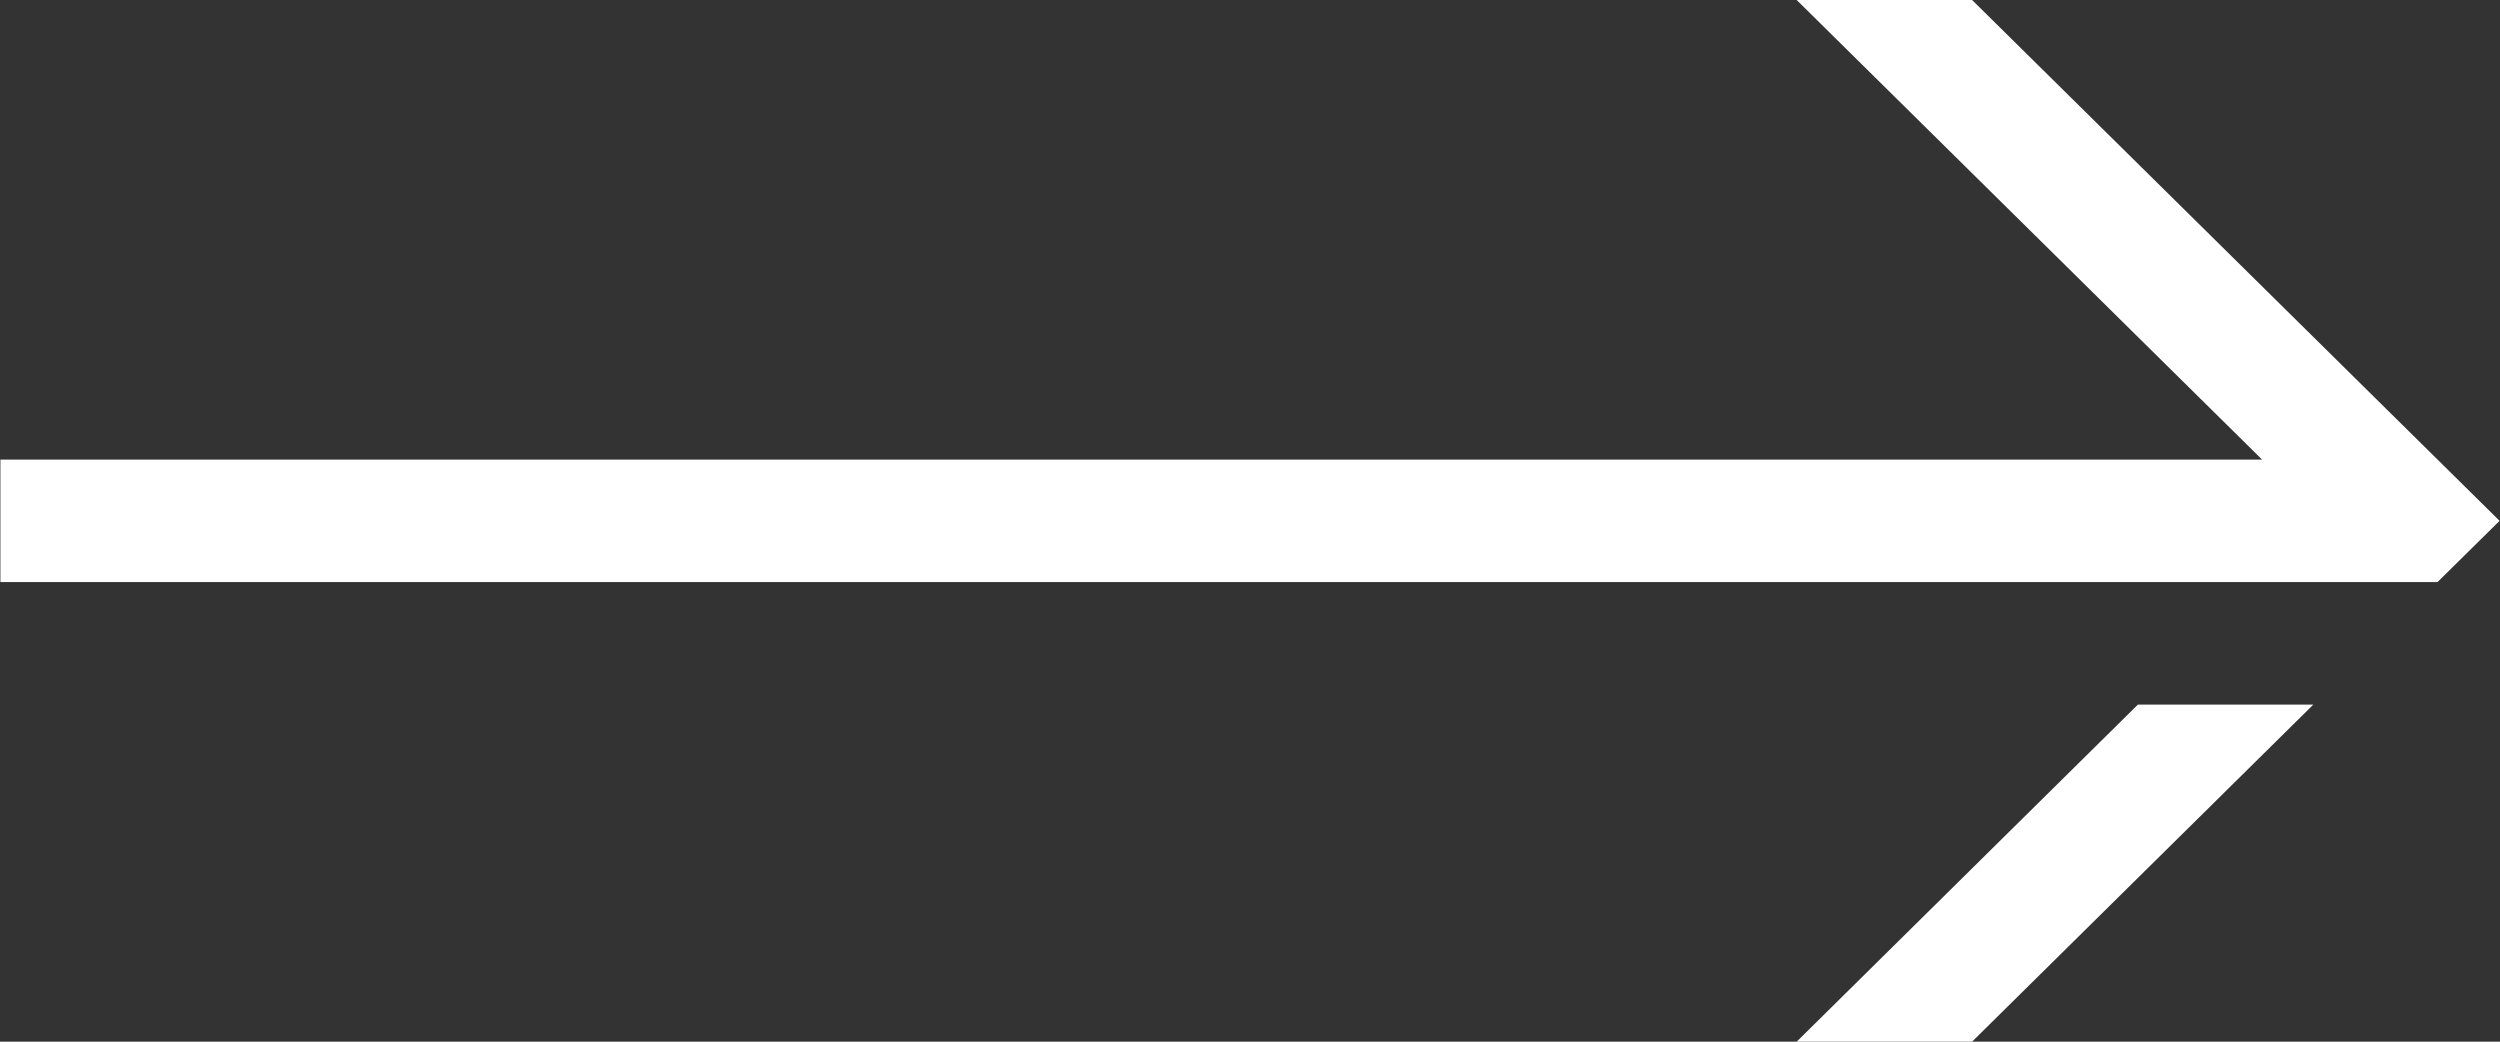
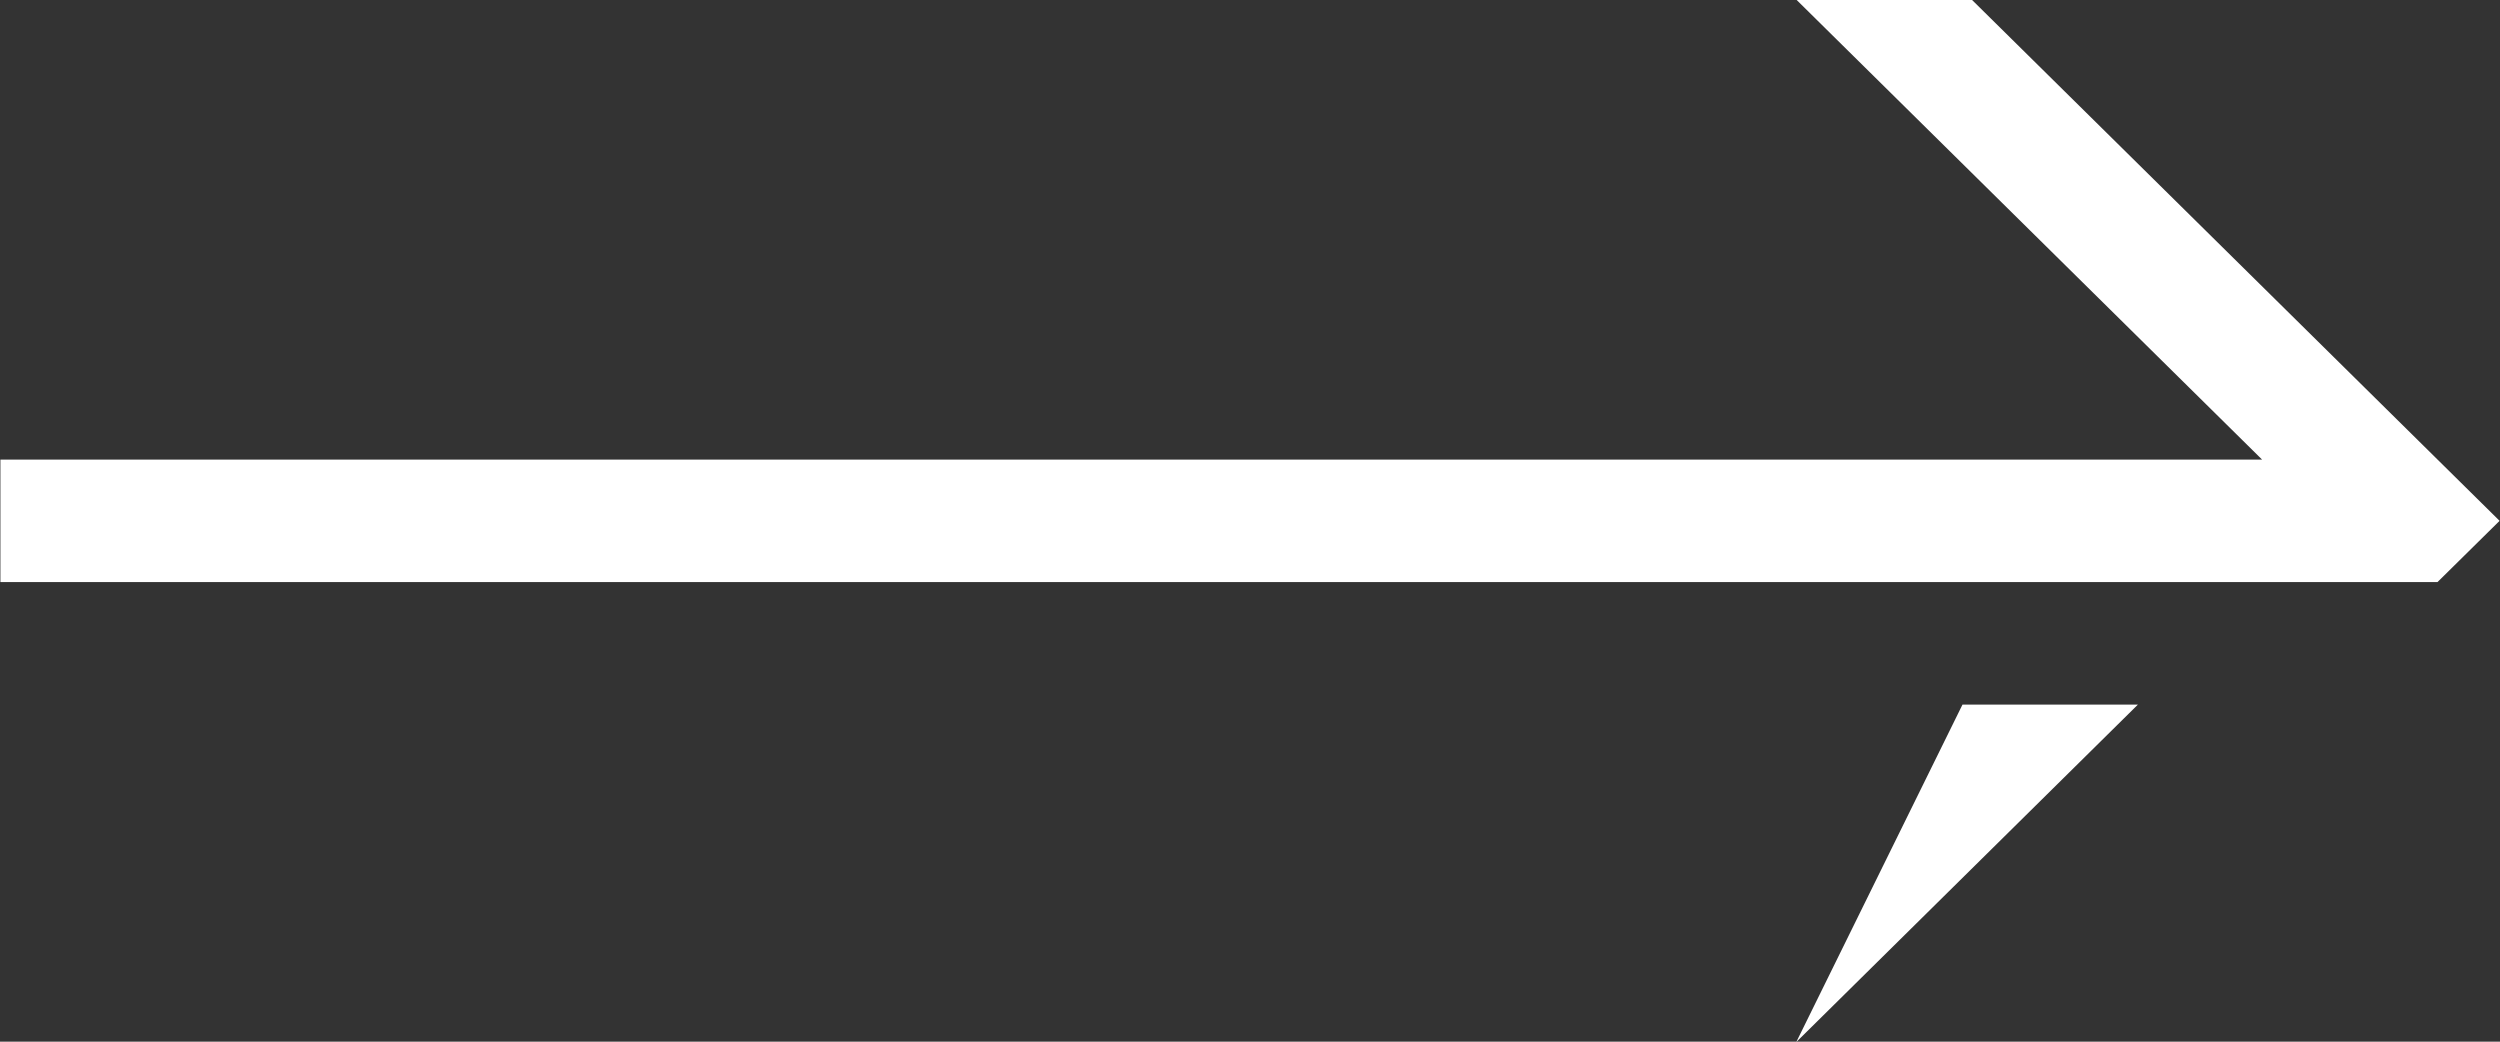
<svg xmlns="http://www.w3.org/2000/svg" width="60" height="25" viewBox="0 0 60 25">
  <rect x="0" y="0" width="60" height="25" fill="#333333" stroke="none" />
  <defs>
    <style>
      .cls-1 {
        fill: #fff;
        fill-rule: evenodd;
      }
    </style>
  </defs>
-   <path id="arrow" class="cls-1" d="M2428.32,6574.99h-4.21l11.18,11.04h-54.28v2.94h58.49l1.49-1.47Zm-4.21,25.02h4.21l8.2-8.1h-4.21Z" transform="translate(-2381 -6575)" />
+   <path id="arrow" class="cls-1" d="M2428.32,6574.99h-4.21l11.18,11.04h-54.28v2.94h58.49l1.49-1.47Zm-4.21,25.02l8.2-8.1h-4.21Z" transform="translate(-2381 -6575)" />
</svg>